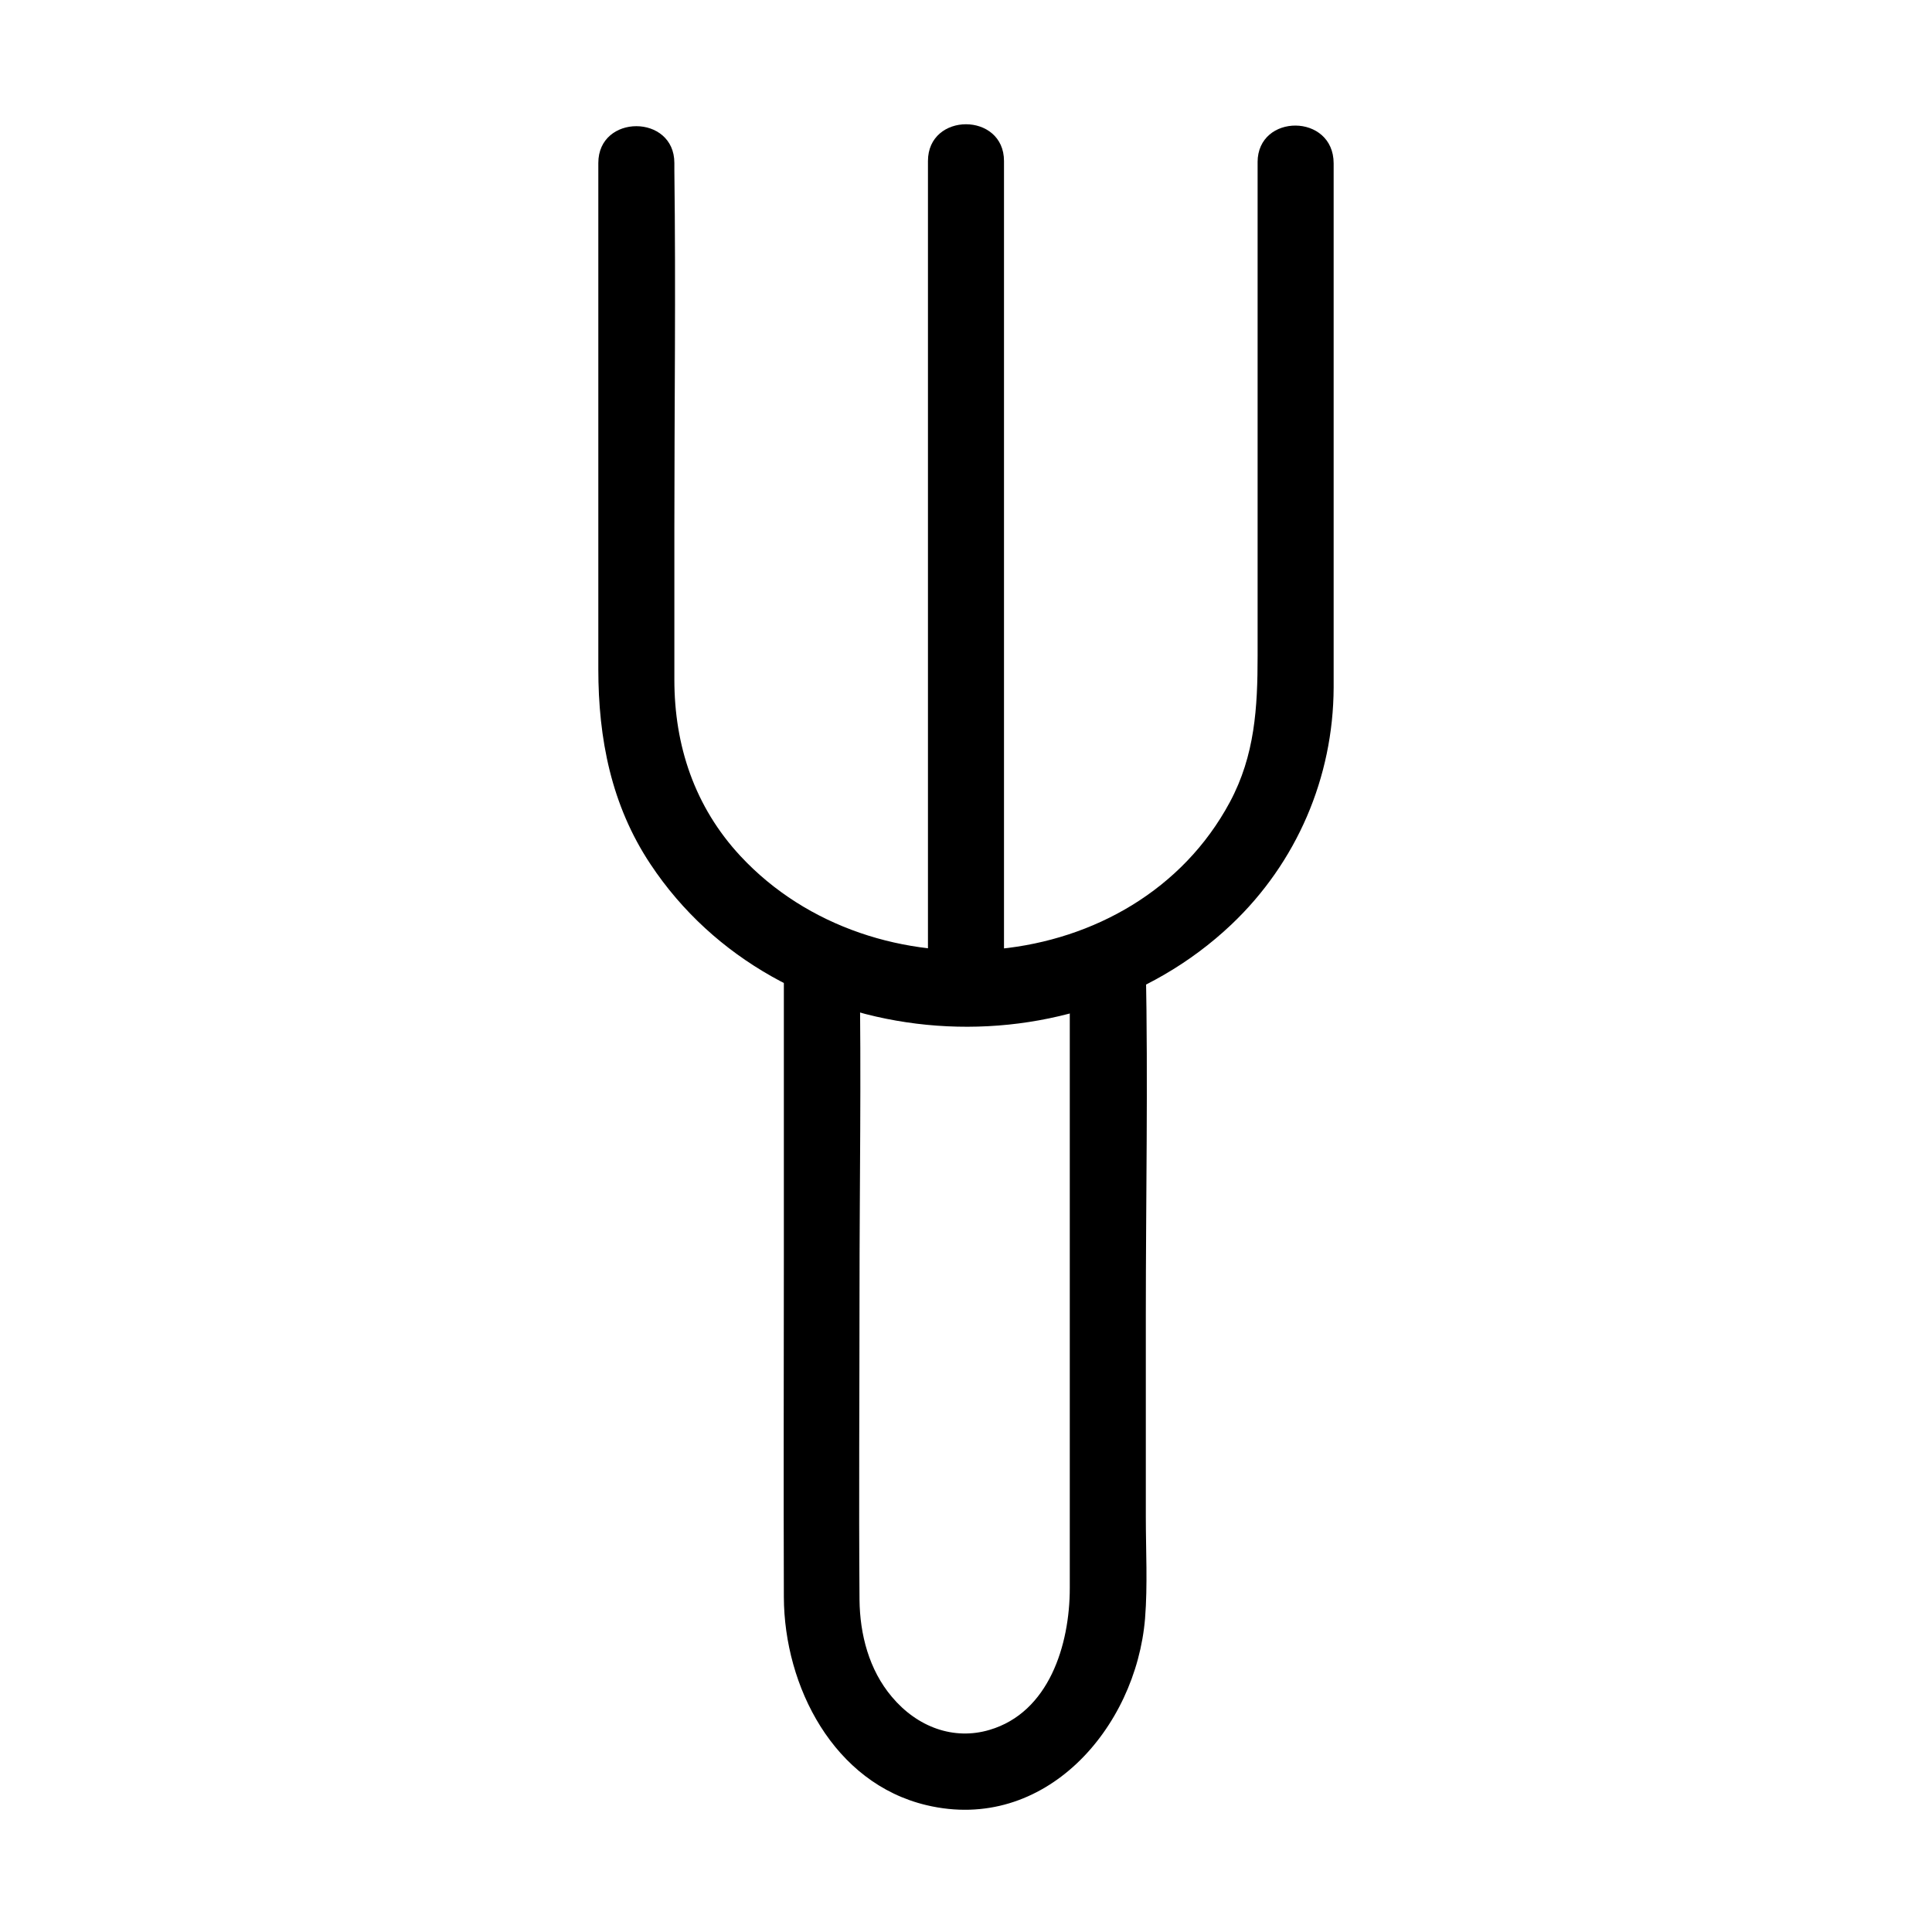
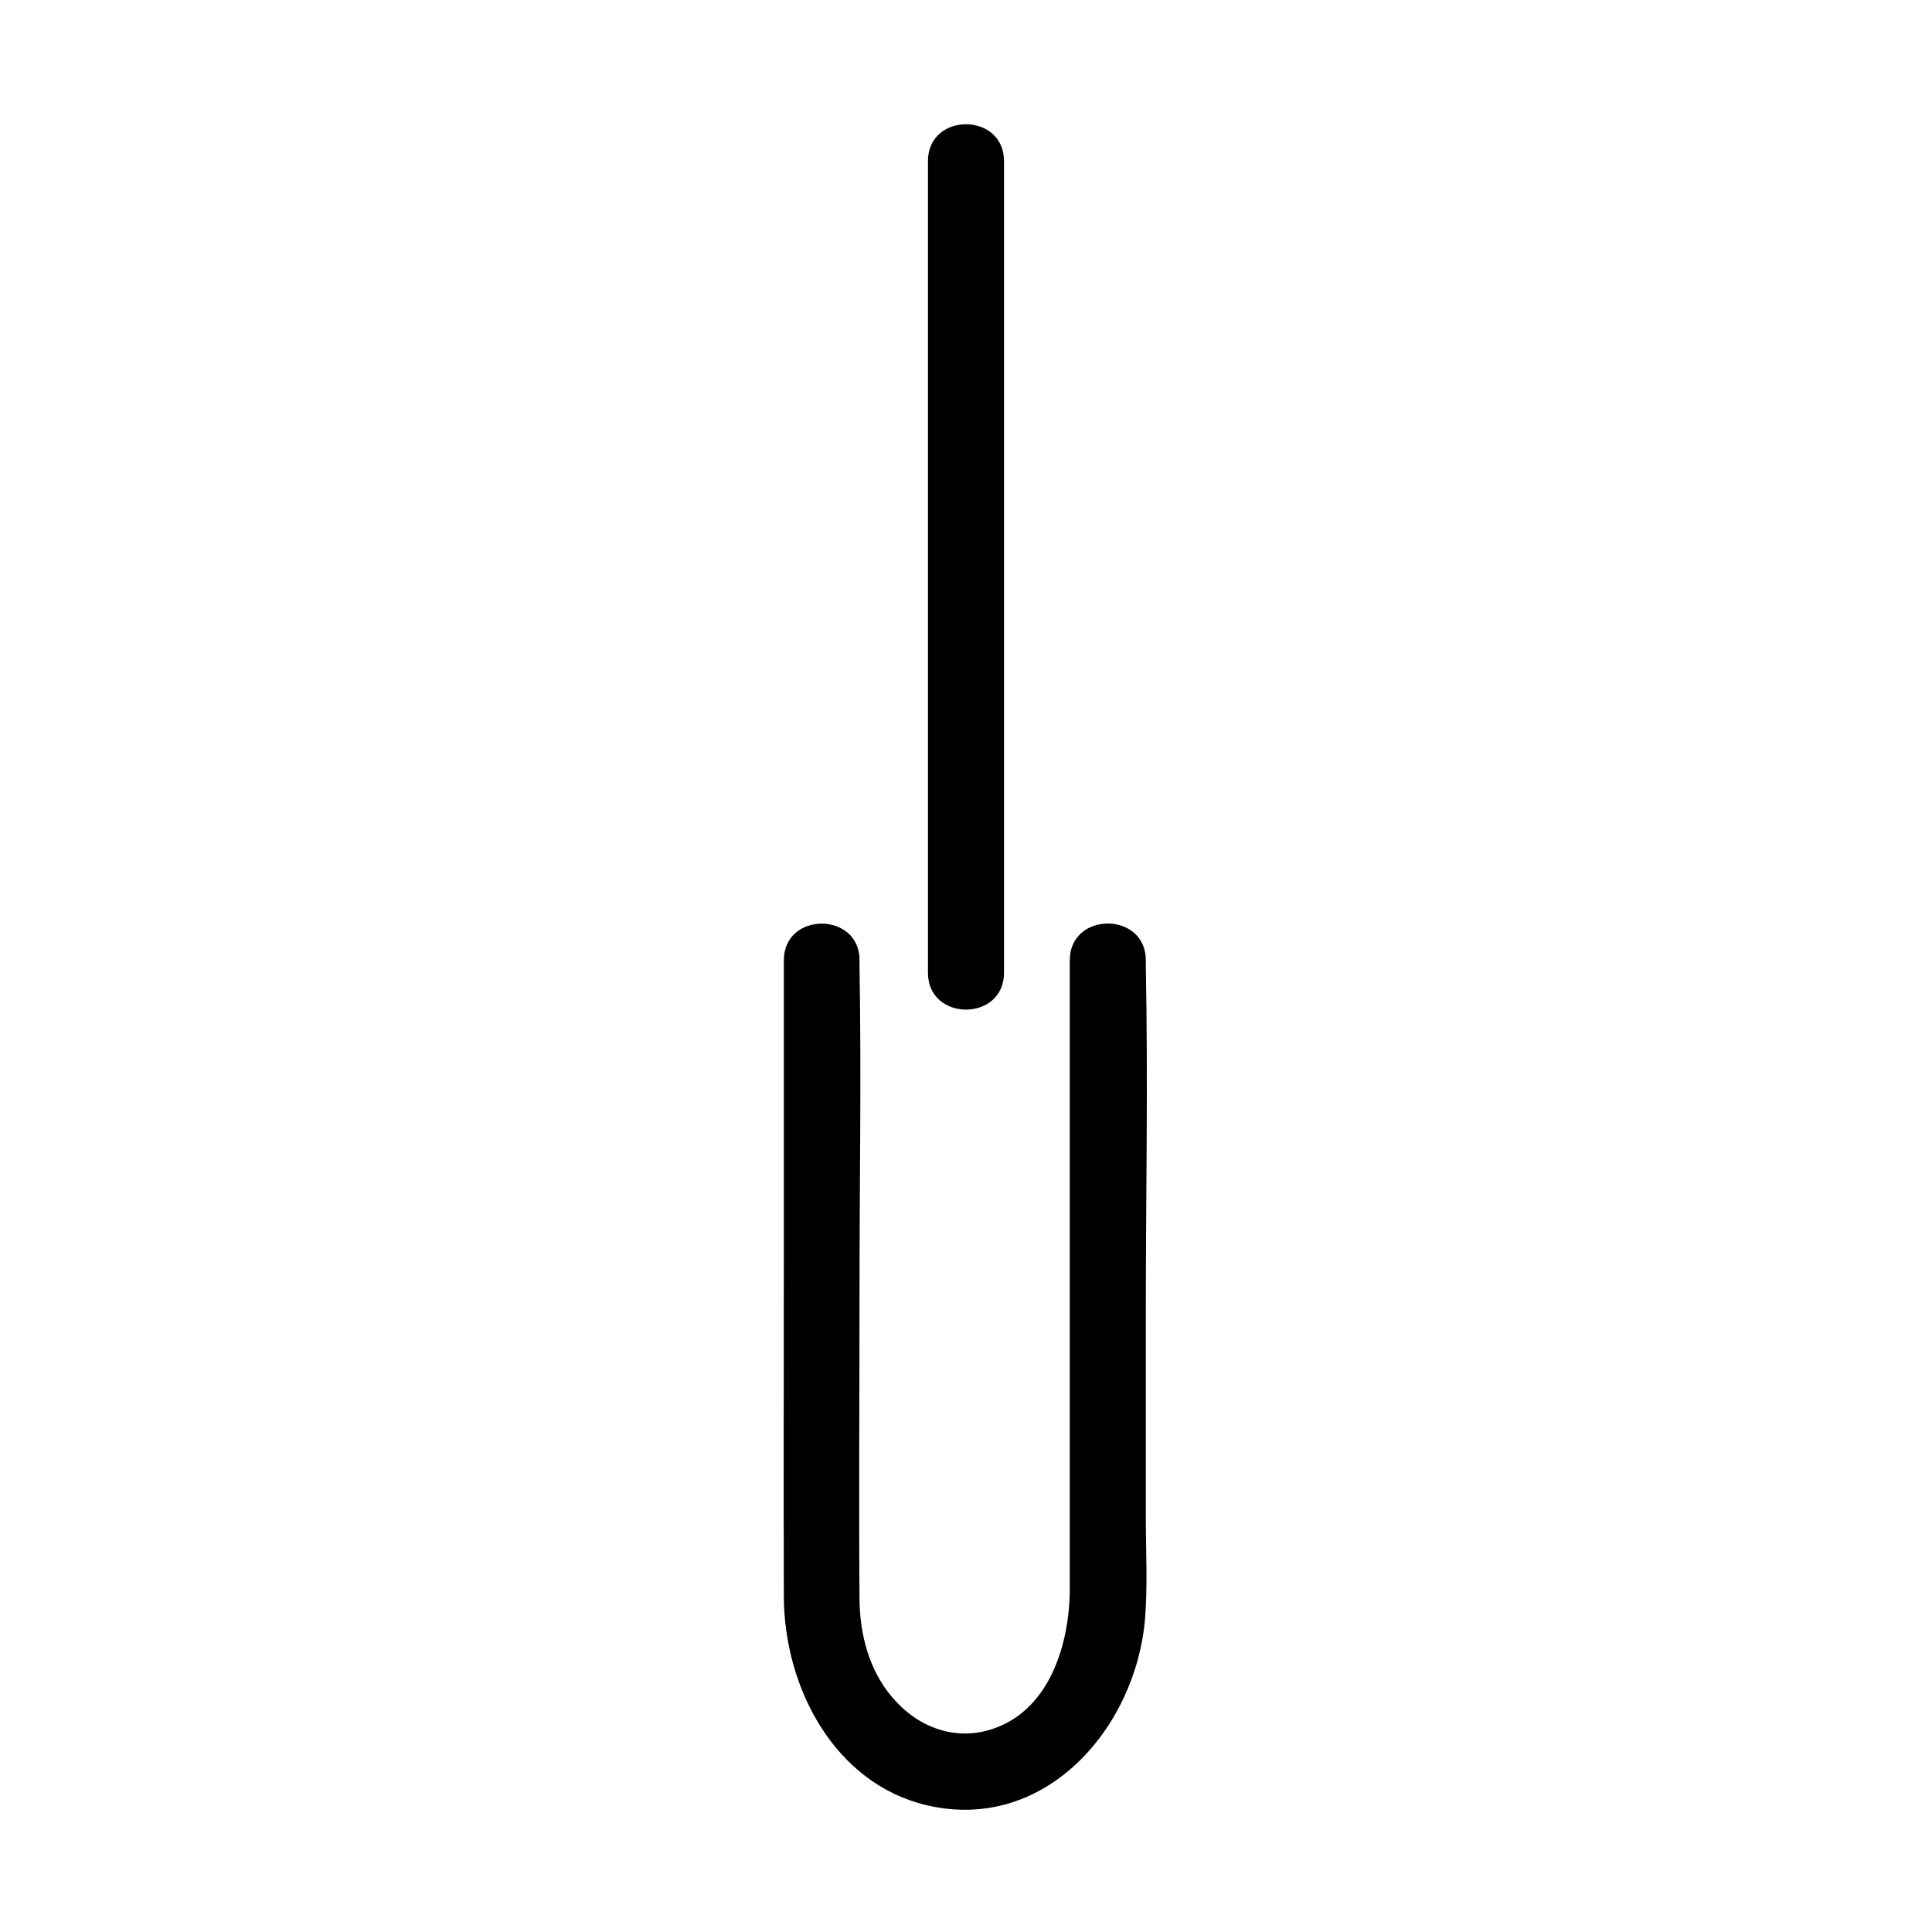
<svg xmlns="http://www.w3.org/2000/svg" fill="#000000" width="800px" height="800px" version="1.1" viewBox="144 144 512 512">
  <g>
-     <path d="m477.28 186.99v83.129 47.66c0 13.703-0.707 26.398-7.356 38.793-25.09 46.754-94.414 52.195-129.68 14.309-12.191-13.098-17.531-29.32-17.531-46.754v-39.902c0-31.738 0.402-63.48 0-95.121v-1.914c0-13-20.152-13-20.152 0v87.461 46.652c0 18.438 3.426 36.074 13.805 51.691 33.656 50.785 110.23 57.434 153.96 16.02 17.332-16.426 27.004-38.996 27.105-62.773v-37.281-99.652-2.016c-0.004-13.301-20.156-13.301-20.156-0.301z" />
    <path d="m410.07 401.81v-72.449-116.08-26.602c0-13-20.152-13-20.152 0v72.449 116.08 26.602c0 12.996 20.152 12.996 20.152 0z" />
    <path d="m351.73 398.49v78.898c0 29.926-0.102 59.953 0 89.879 0.102 23.68 13.199 49.273 37.785 55.117 31.336 7.457 55.52-20.355 57.938-49.473 0.707-8.867 0.203-17.938 0.203-26.902v-53.504c0-30.73 0.605-61.566 0-92.297v-1.715c0-13-20.152-13-20.152 0v74.363 91.996c0 15.113-5.543 32.949-21.262 37.586-9.473 2.82-19.145-0.707-25.895-8.766-6.047-7.152-8.465-16.523-8.566-25.695-0.203-27.004 0-54.008 0-81.012 0-28.918 0.504-57.938 0-86.855v-1.613c0.102-12.906-20.051-13.008-20.051-0.008z" />
  </g>
</svg>